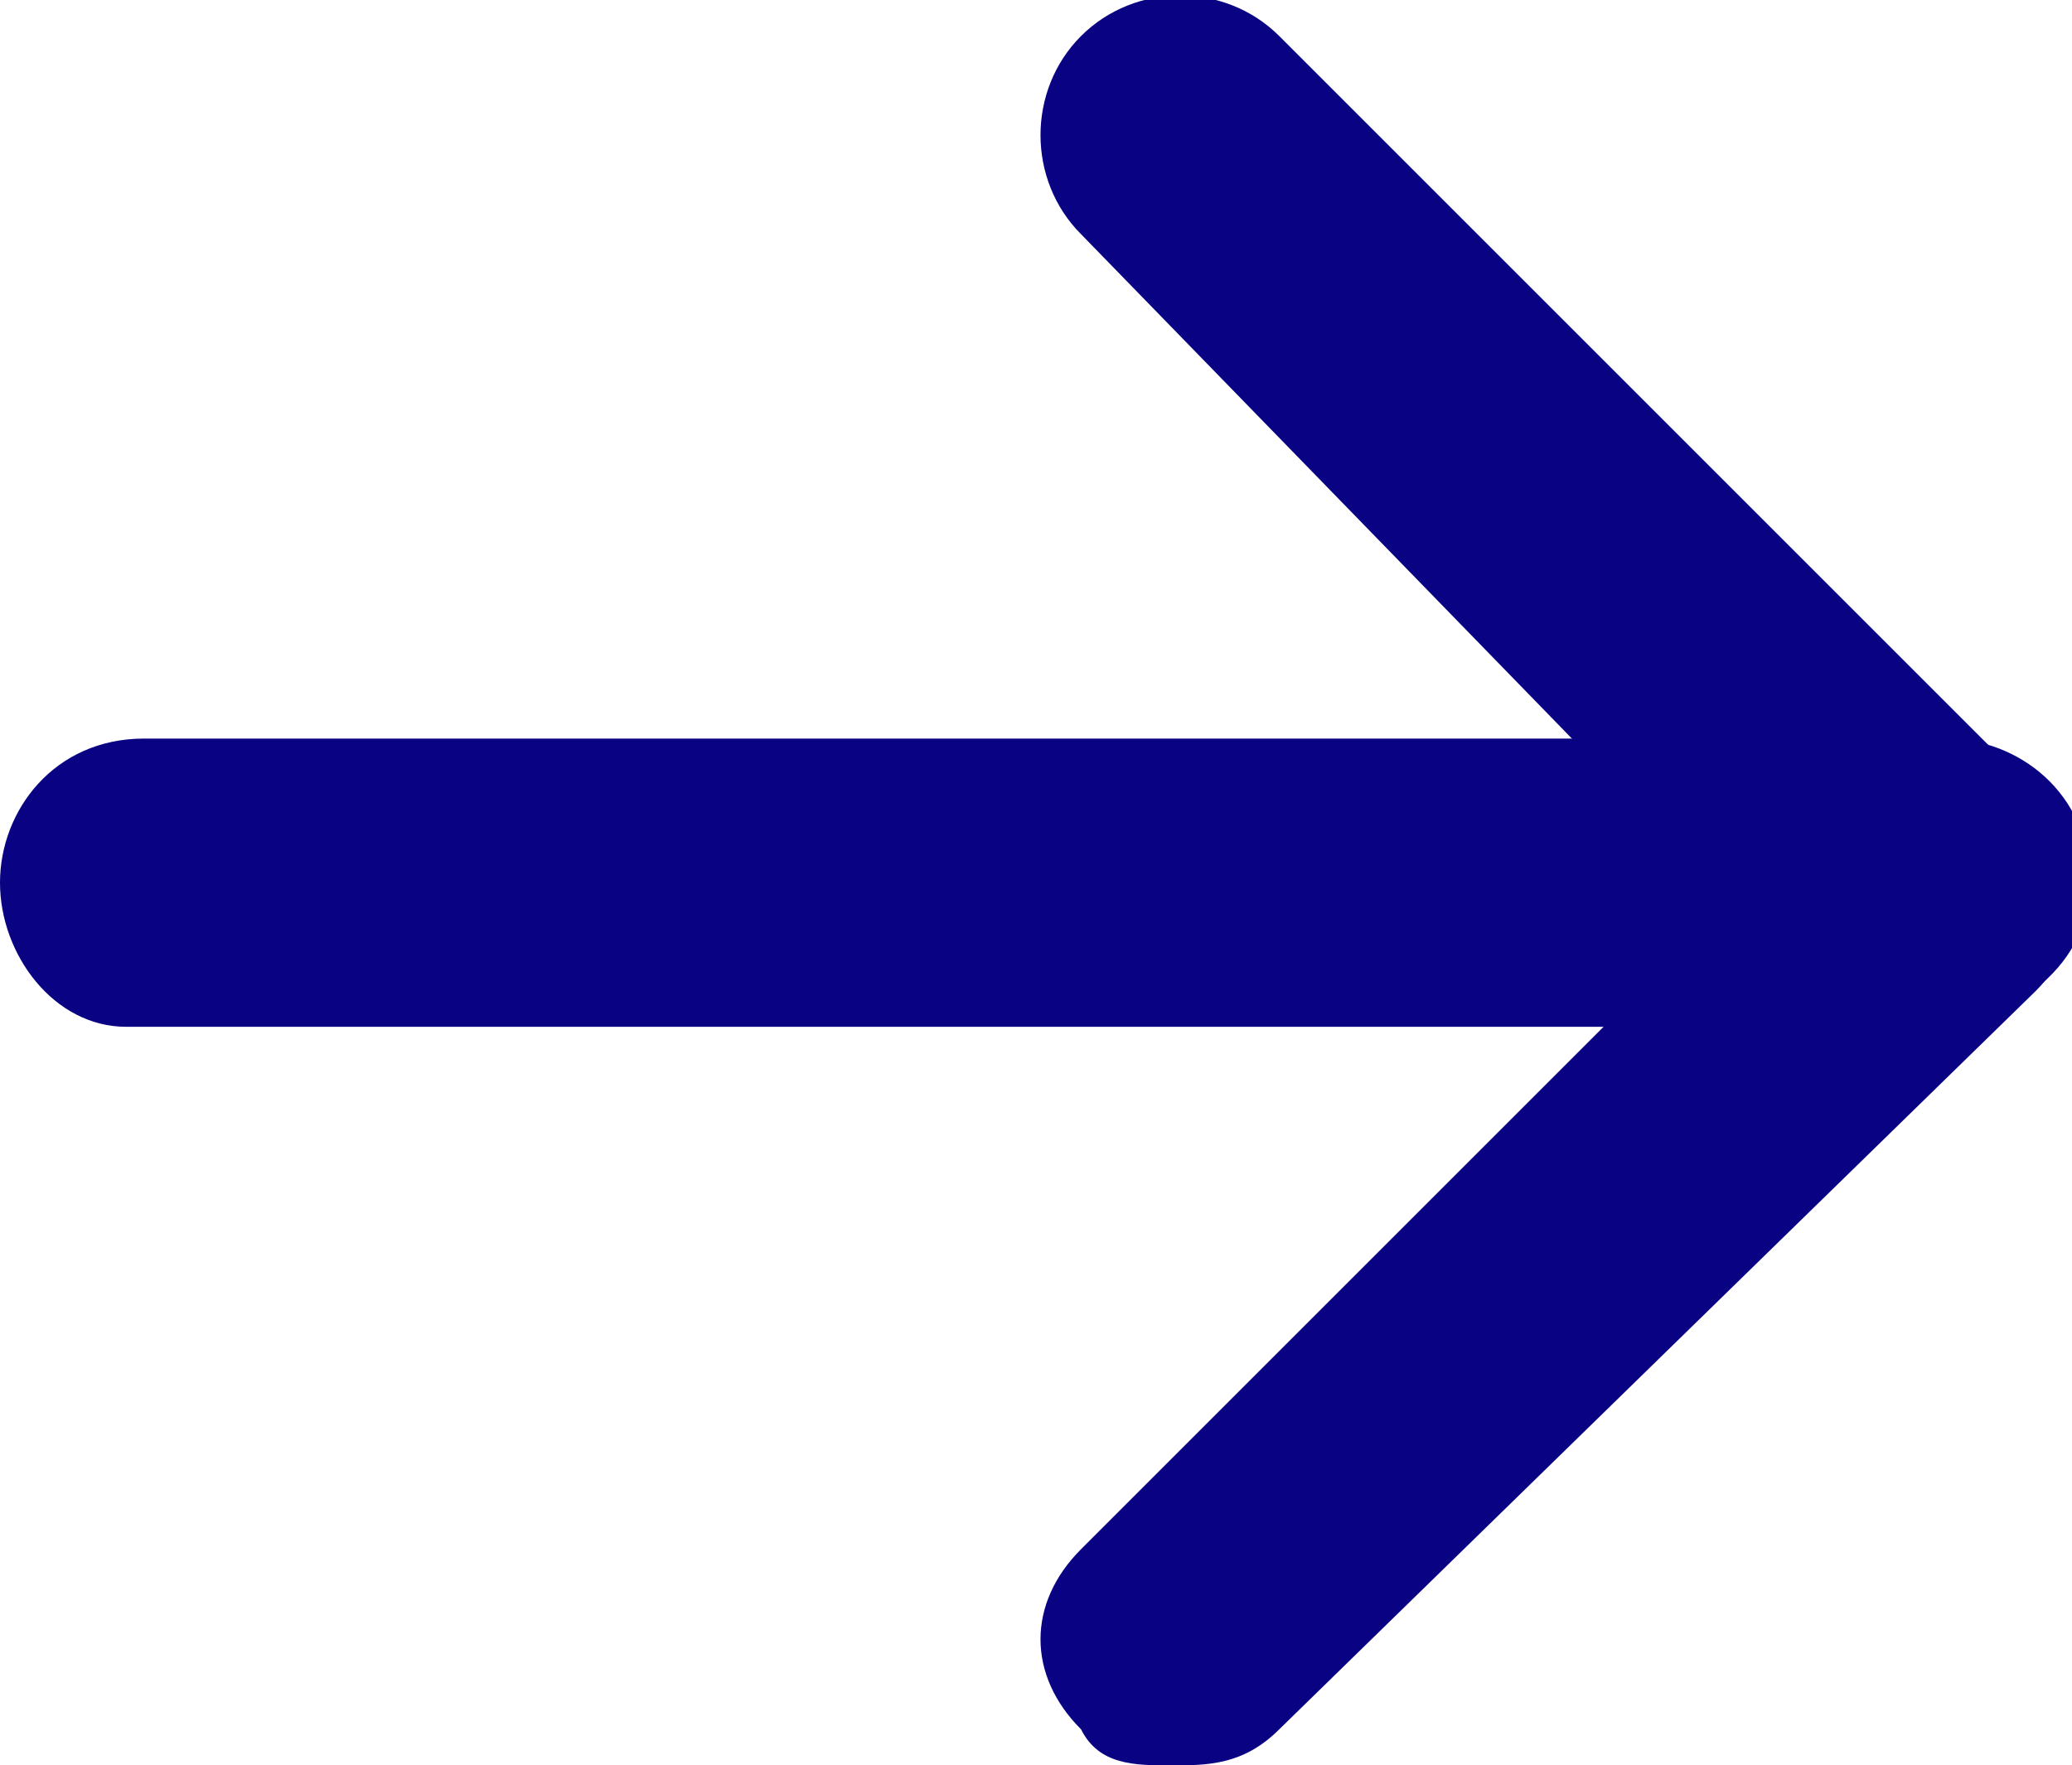
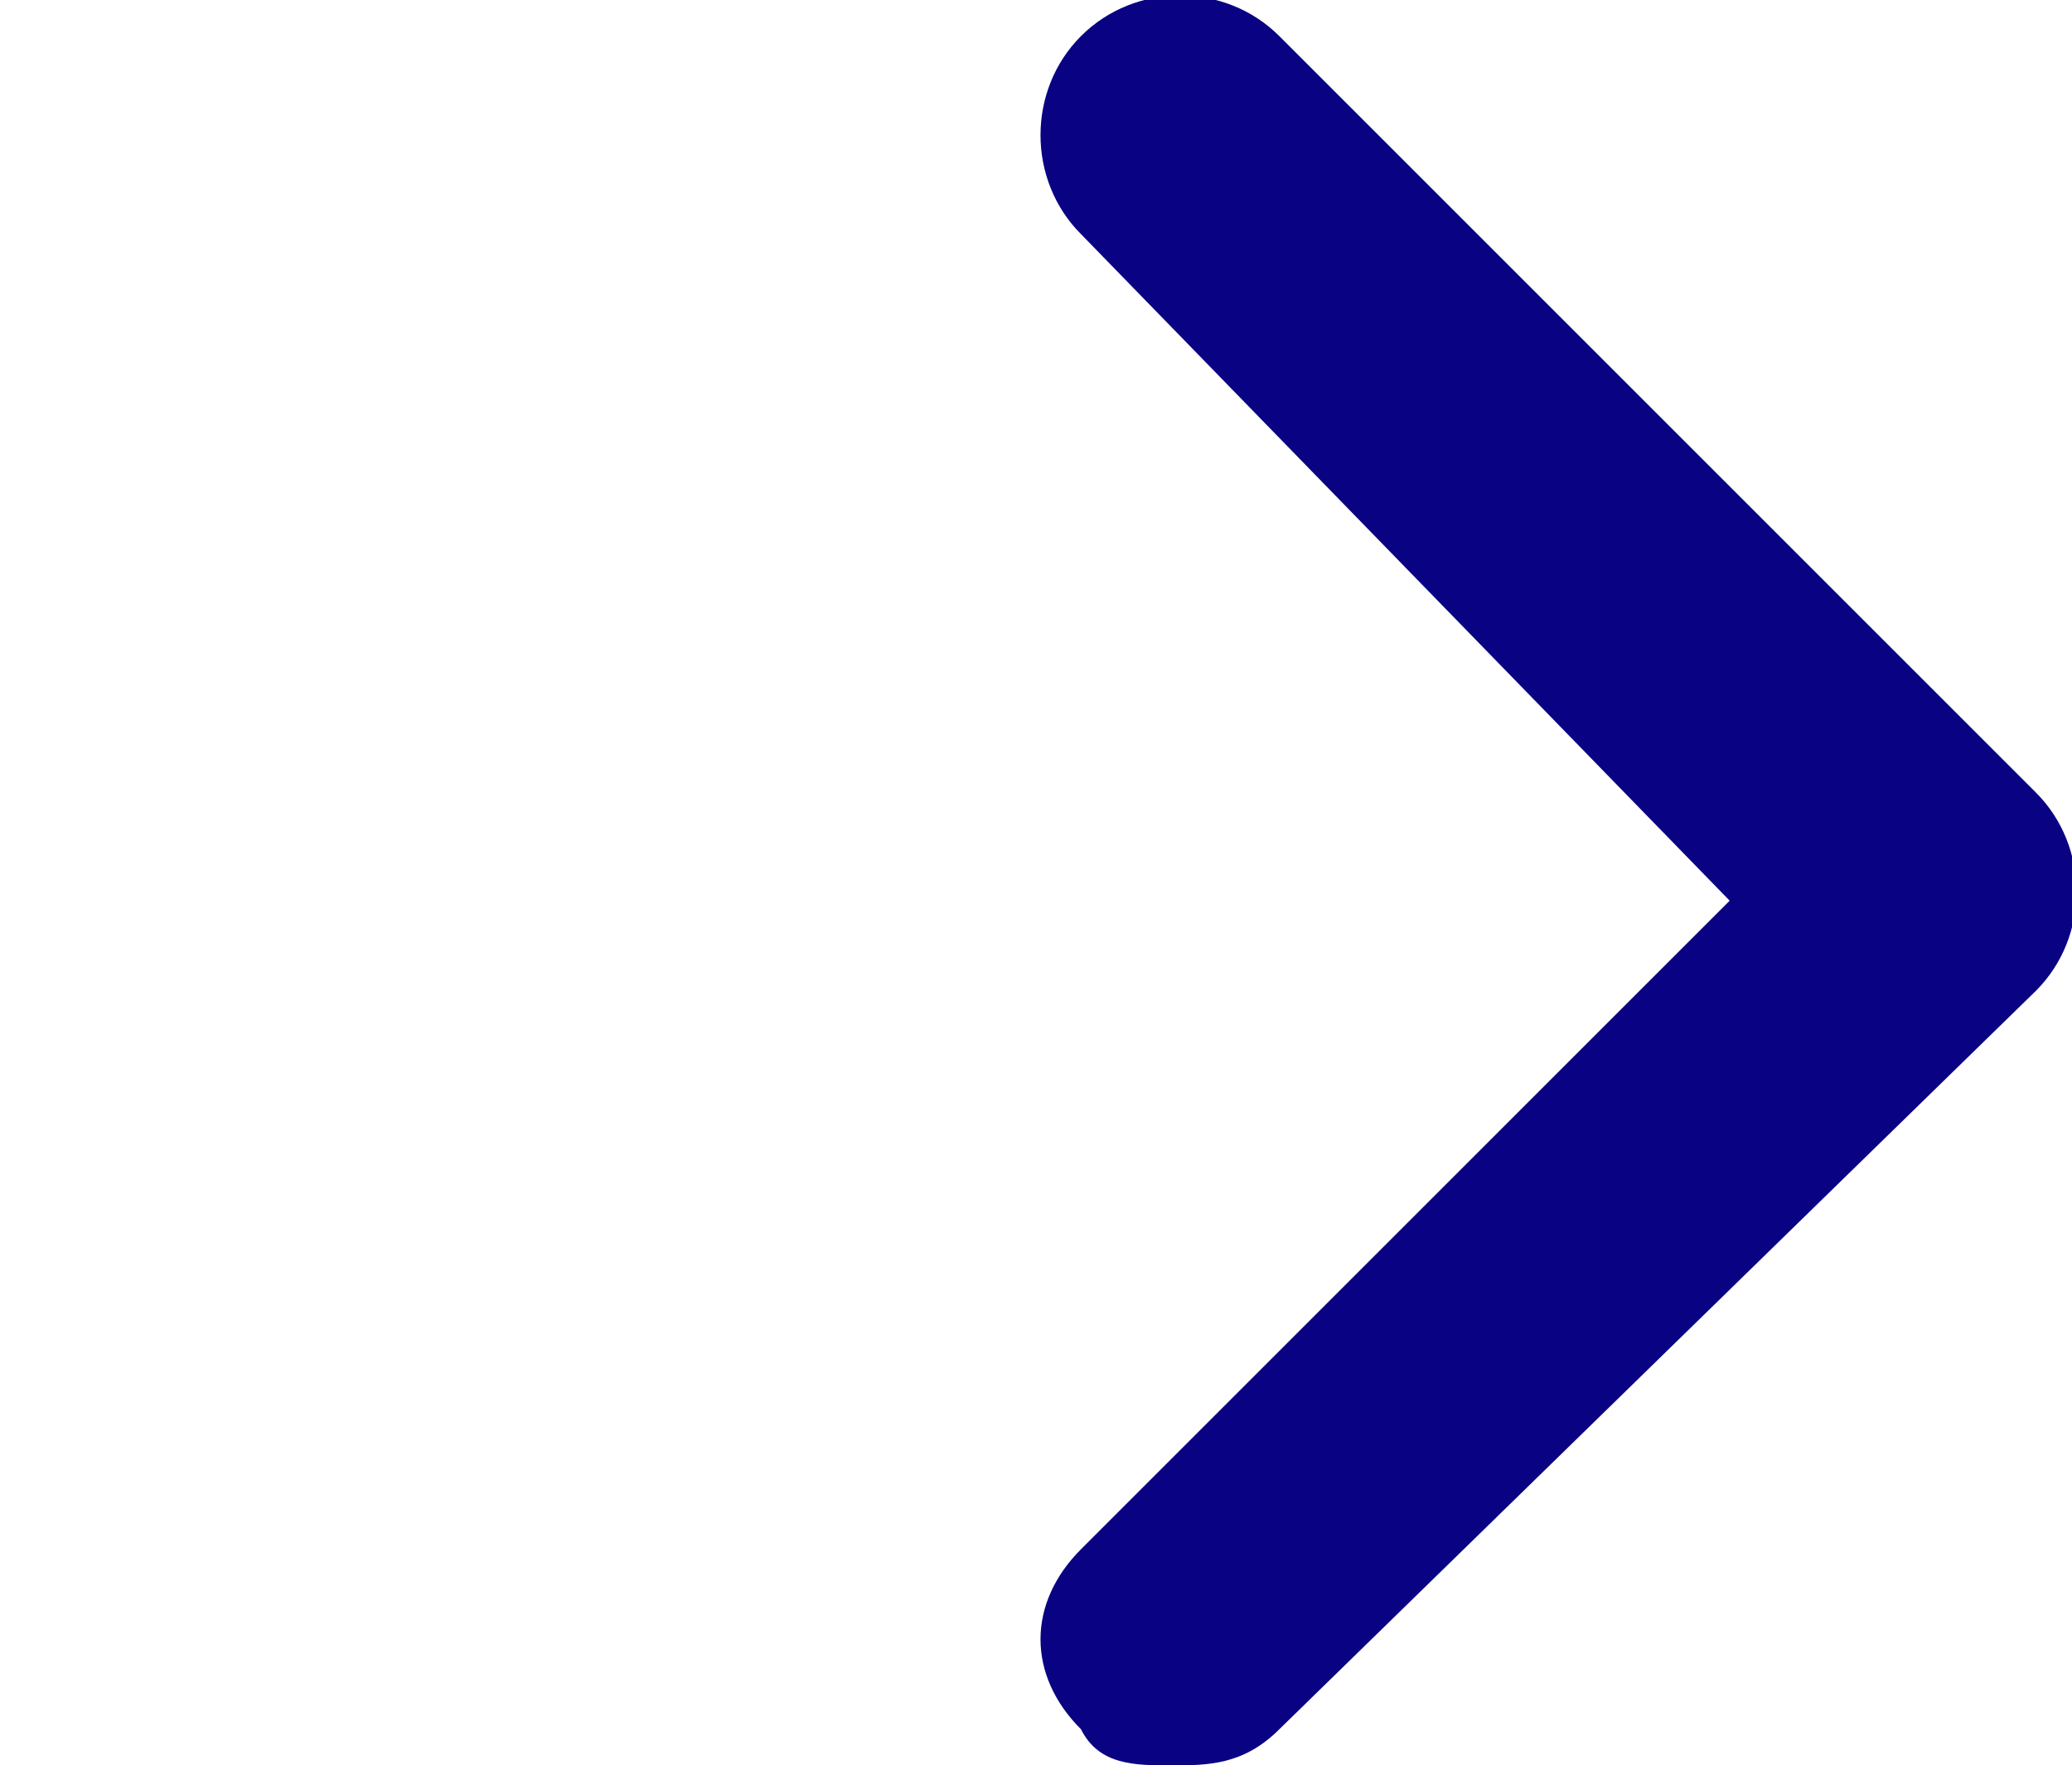
<svg xmlns="http://www.w3.org/2000/svg" version="1.1" id="레이어_1" x="0px" y="0px" width="11.5px" height="9.8px" viewBox="0 0 11.5 9.8" style="enable-background:new 0 0 11.5 9.8;" xml:space="preserve">
  <style type="text/css">
	.st0{fill:#090283;}
</style>
  <path class="st0" d="M6.5,9.8C6.3,9.8,6.1,9.8,6,9.6C5.7,9.3,5.7,8.9,6,8.6l3.6-3.6L6,1.3C5.7,1,5.7,0.5,6,0.2s0.8-0.3,1.1,0  l4.2,4.2c0.3,0.3,0.3,0.8,0,1.1L7.1,9.6C6.9,9.8,6.7,9.8,6.5,9.8z" />
-   <path class="st0" d="M10.7,5.7h-10C0.3,5.7,0,5.3,0,4.9s0.3-0.8,0.8-0.8h10c0.4,0,0.8,0.3,0.8,0.8S11.1,5.7,10.7,5.7z" />
</svg>